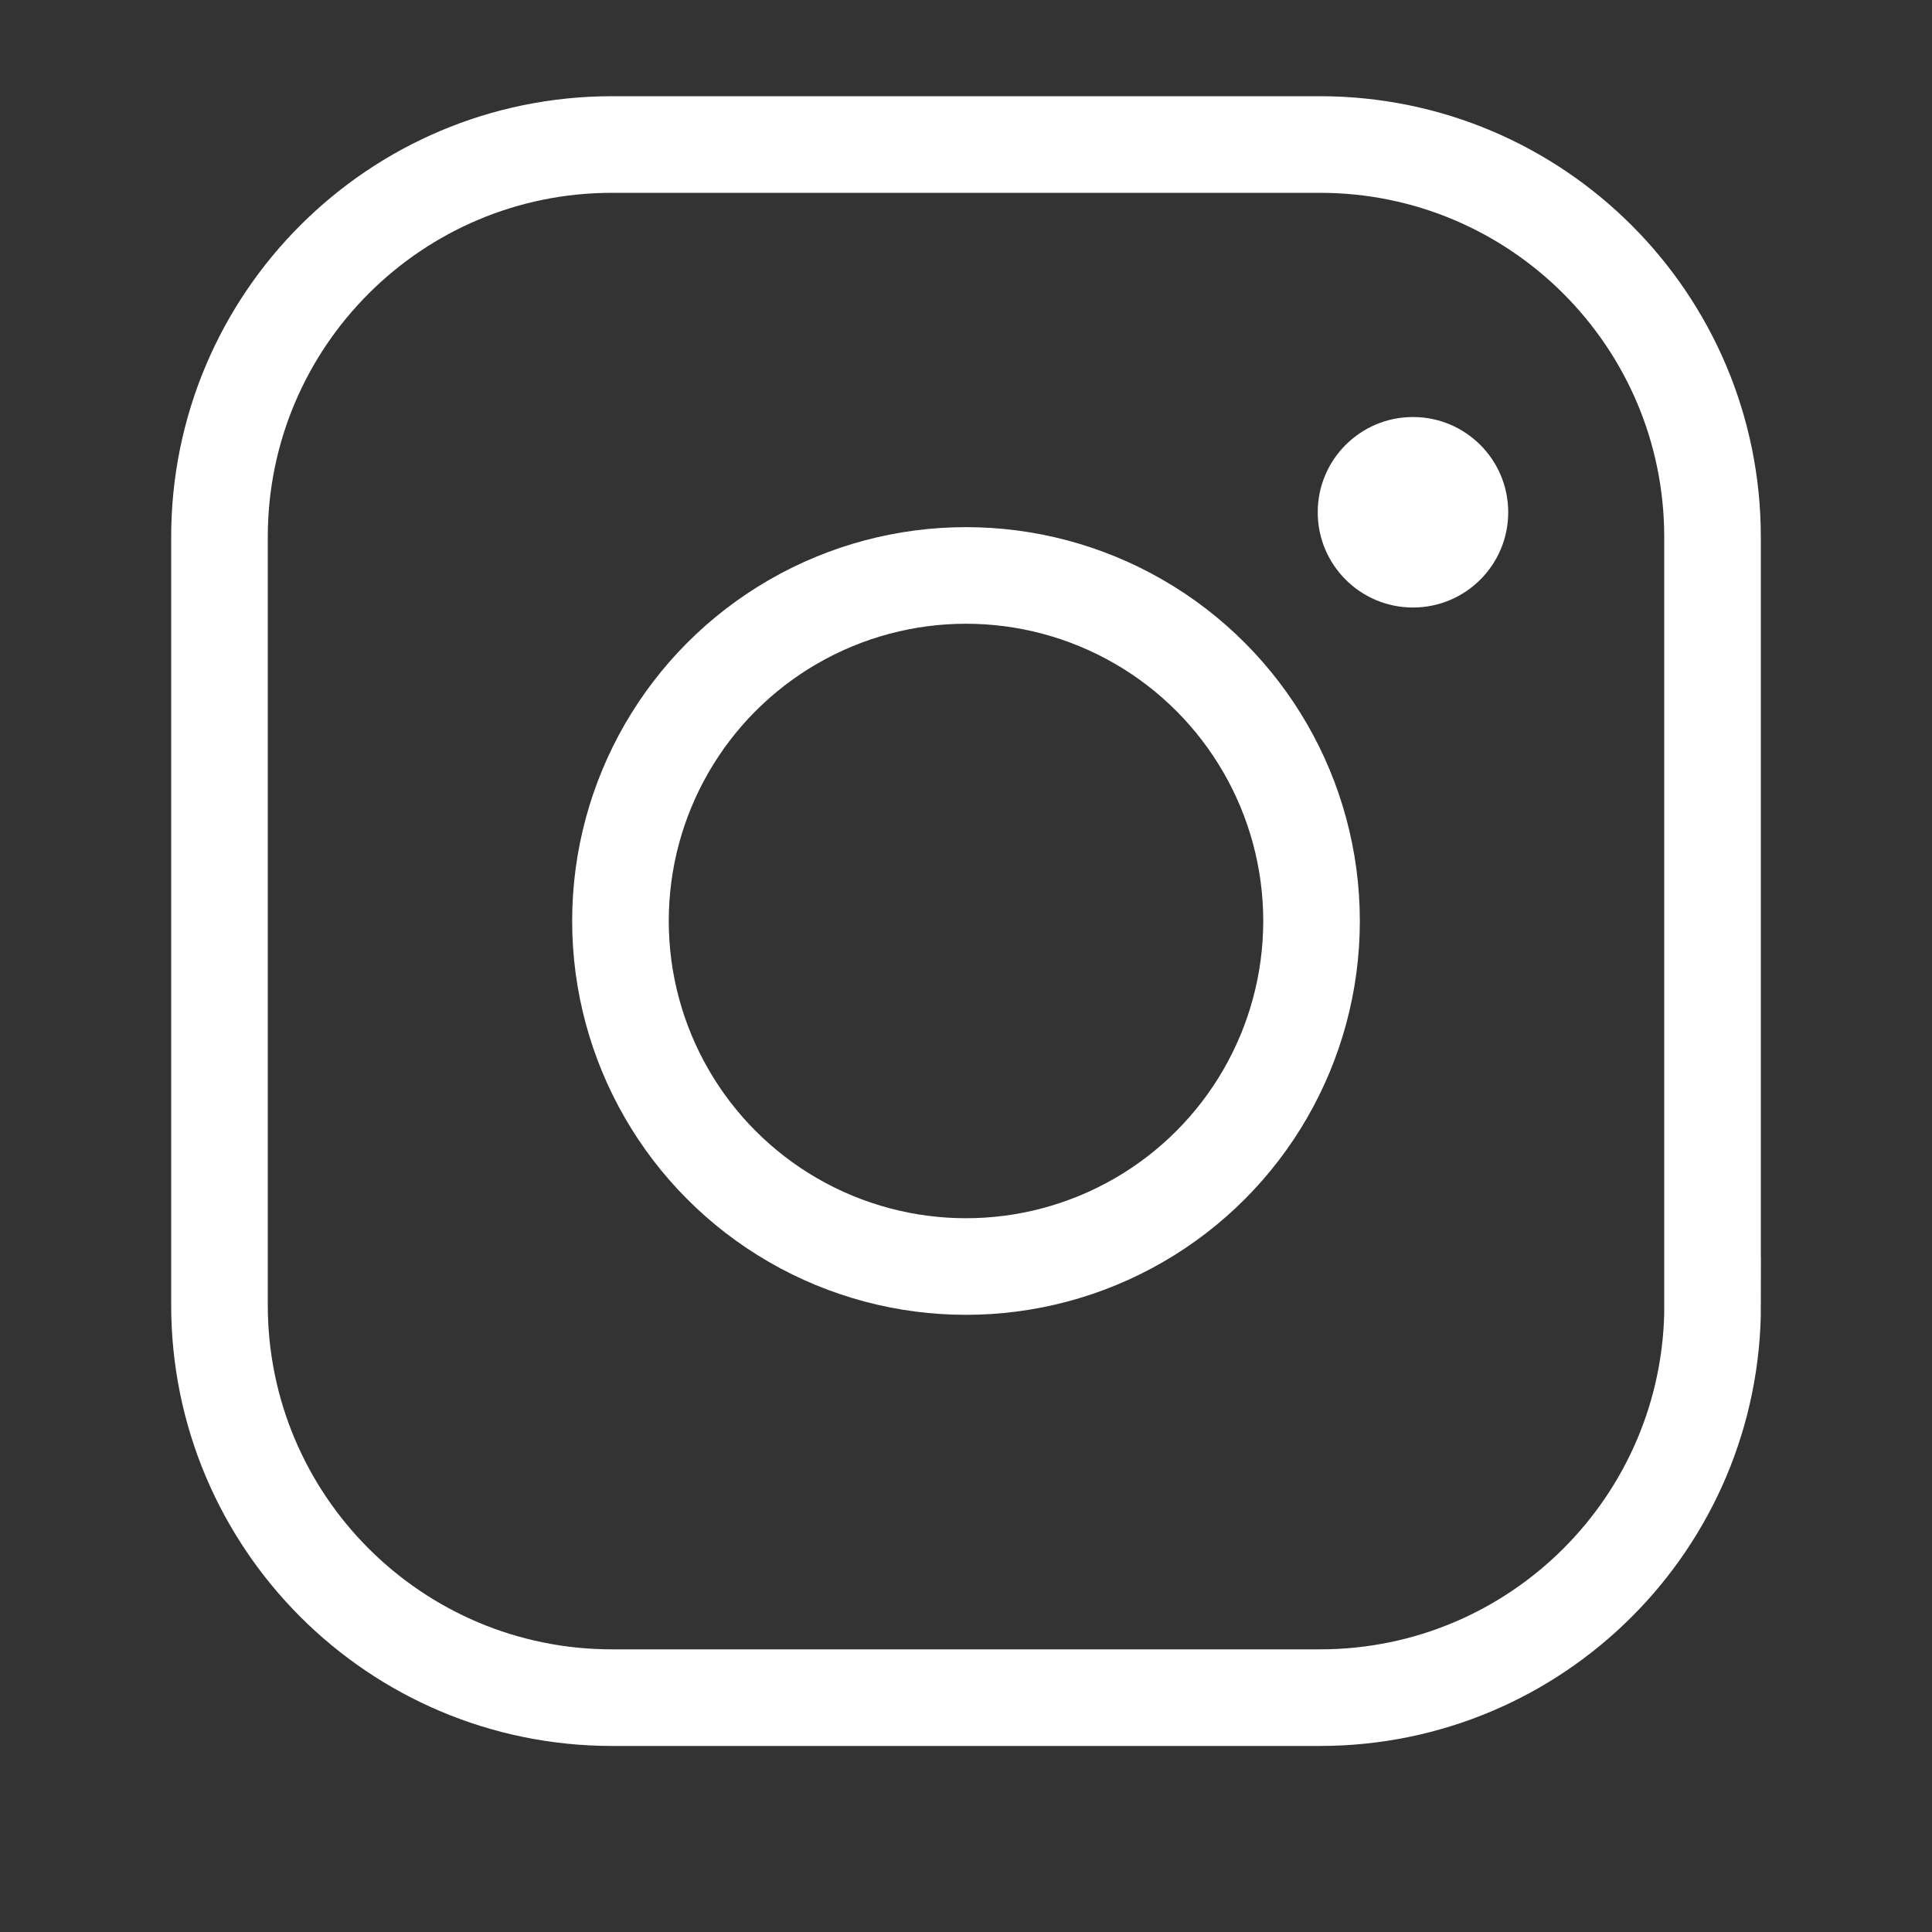
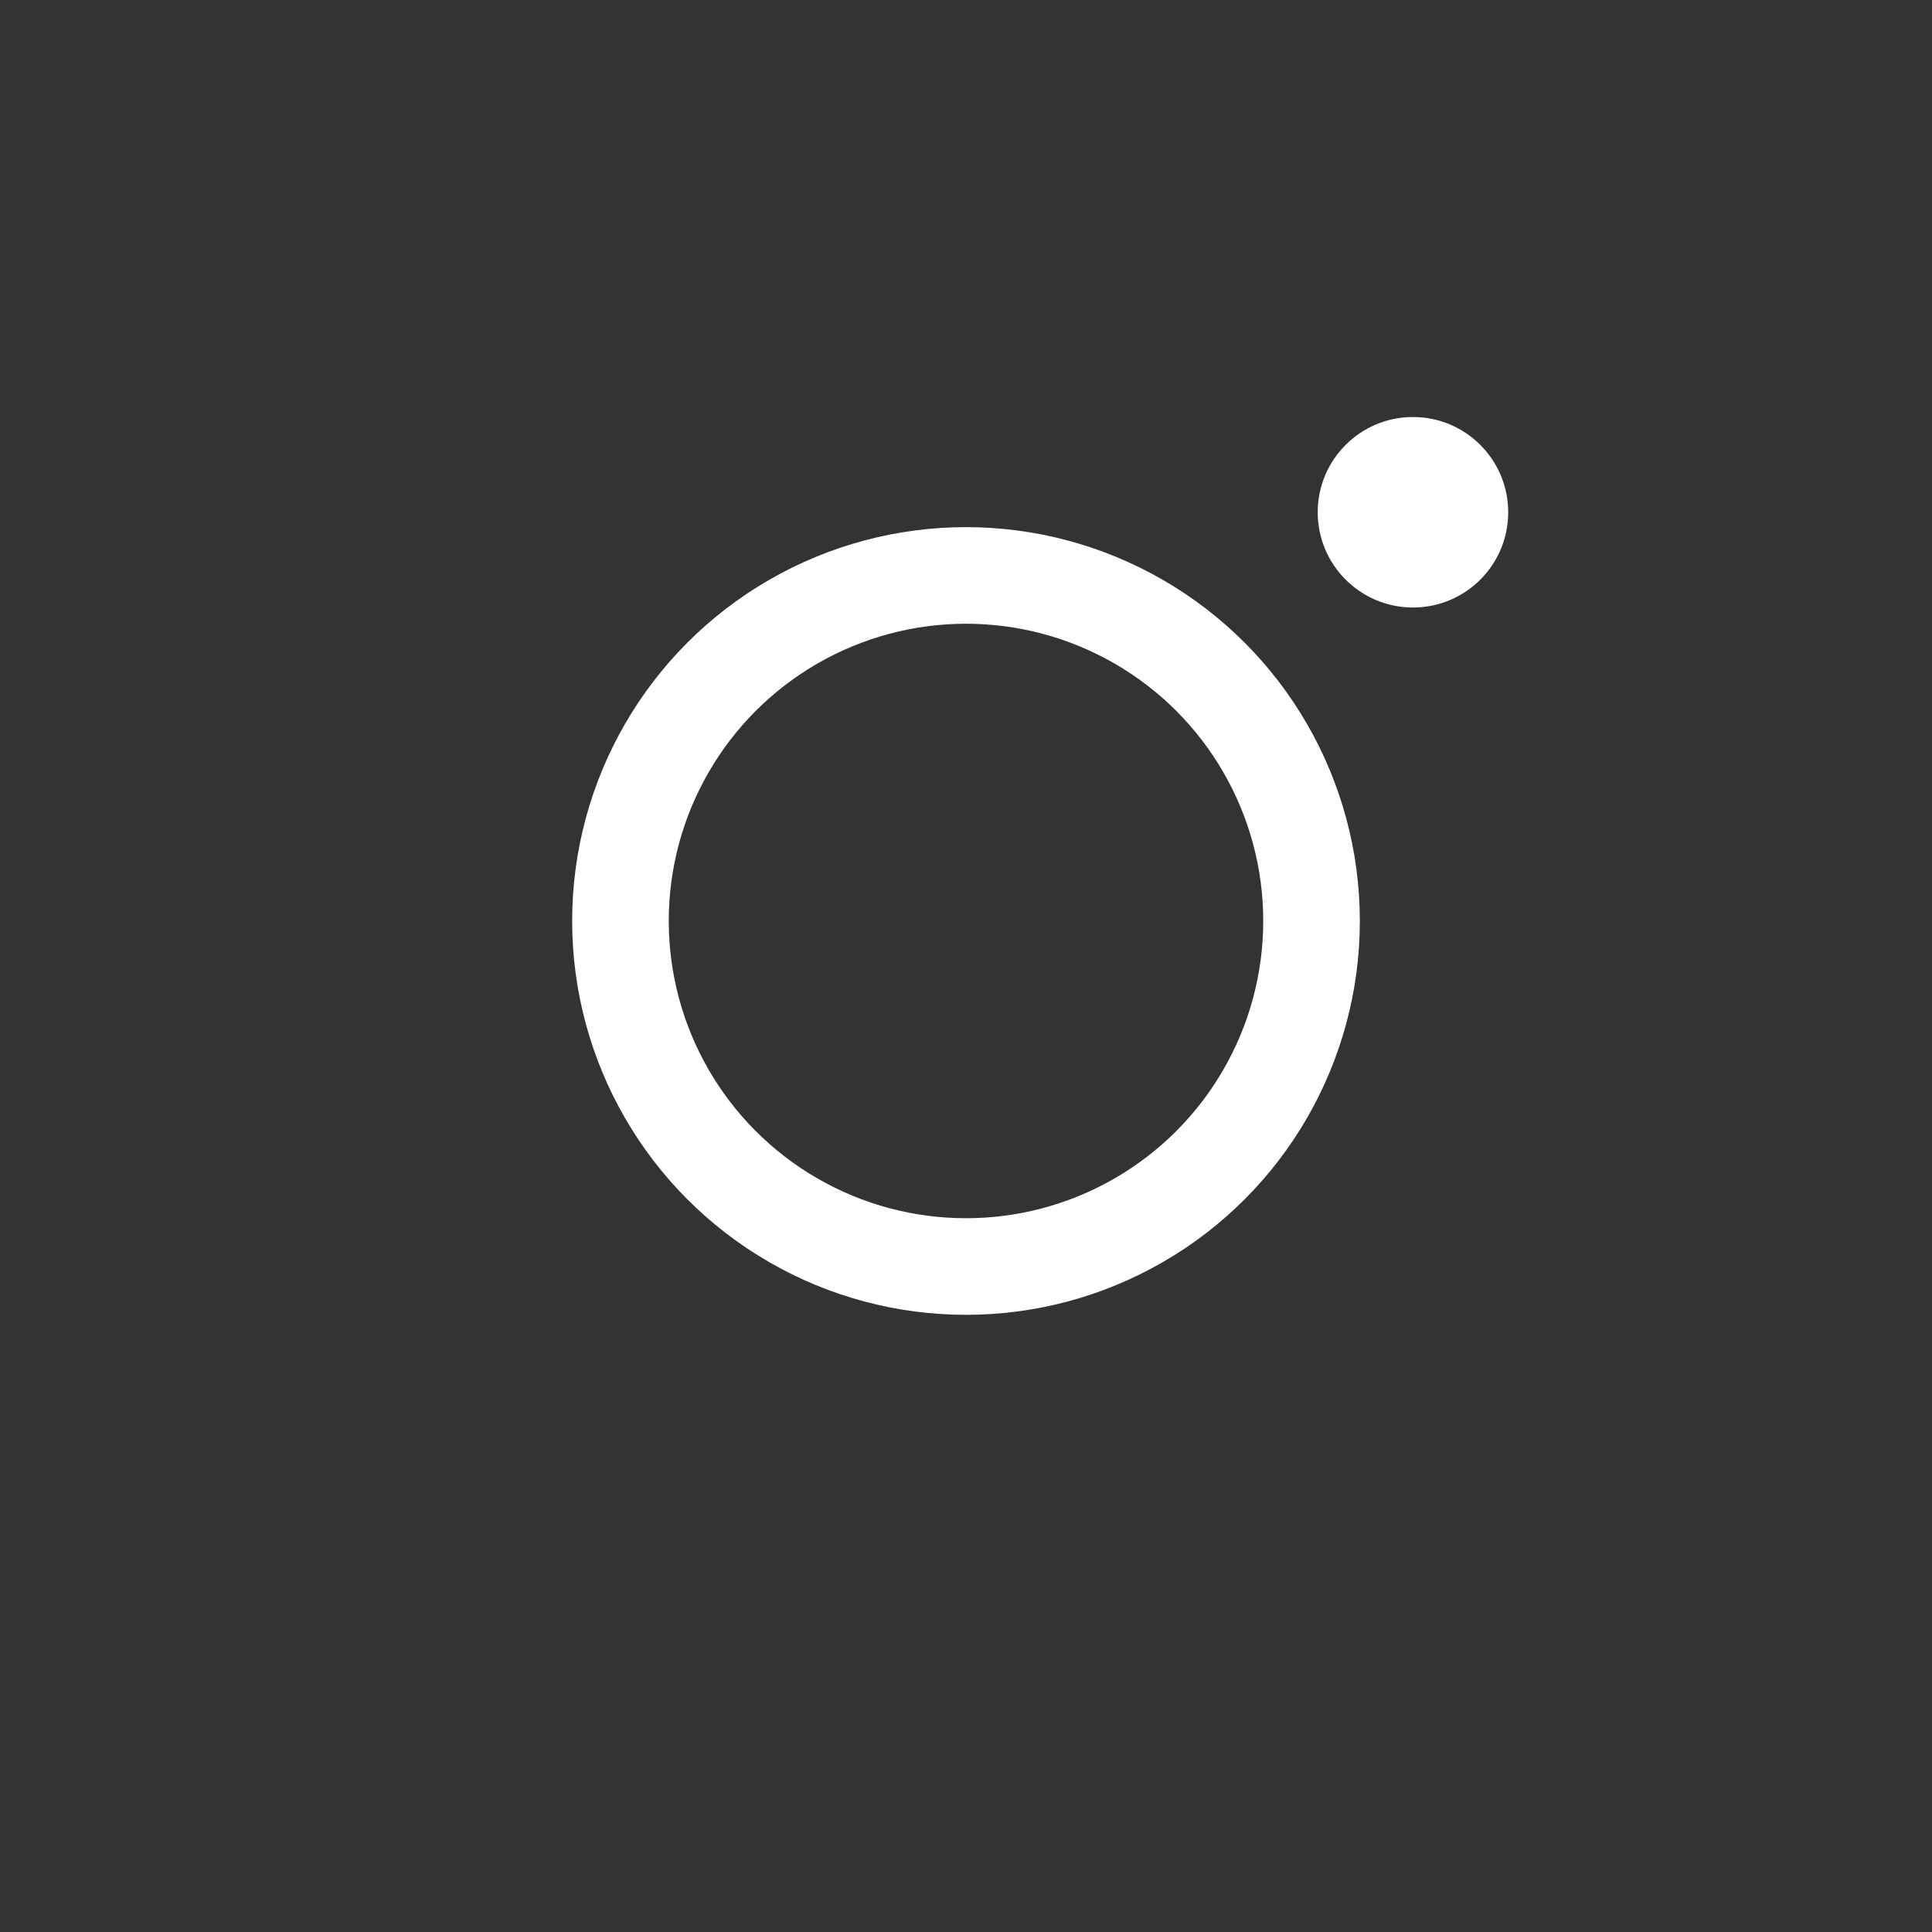
<svg xmlns="http://www.w3.org/2000/svg" version="1.1" id="Layer_1" x="0px" y="0px" width="20px" height="20px" viewBox="0 0 20 20" enable-background="new 0 0 20 20" xml:space="preserve">
  <rect x="0" y="0" width="20" height="20" fill="#333333" stroke="none" />
-   <path fill="none" stroke="#FFFFFF" stroke-miterlimit="10" d="M17.729,13.509c0,2.245-1.82,4.065-4.065,4.065H6.336  c-2.245,0-4.064-1.82-4.064-4.065V5.56c0-2.245,1.819-4.064,4.064-4.064h7.327c2.245,0,4.065,1.819,4.065,4.064V13.509z" />
  <circle fill="none" stroke="#FFFFFF" stroke-miterlimit="10" cx="10" cy="9.534" r="3.577" />
  <circle fill="#FFFFFF" cx="14.627" cy="5.303" r="0.986" />
</svg>